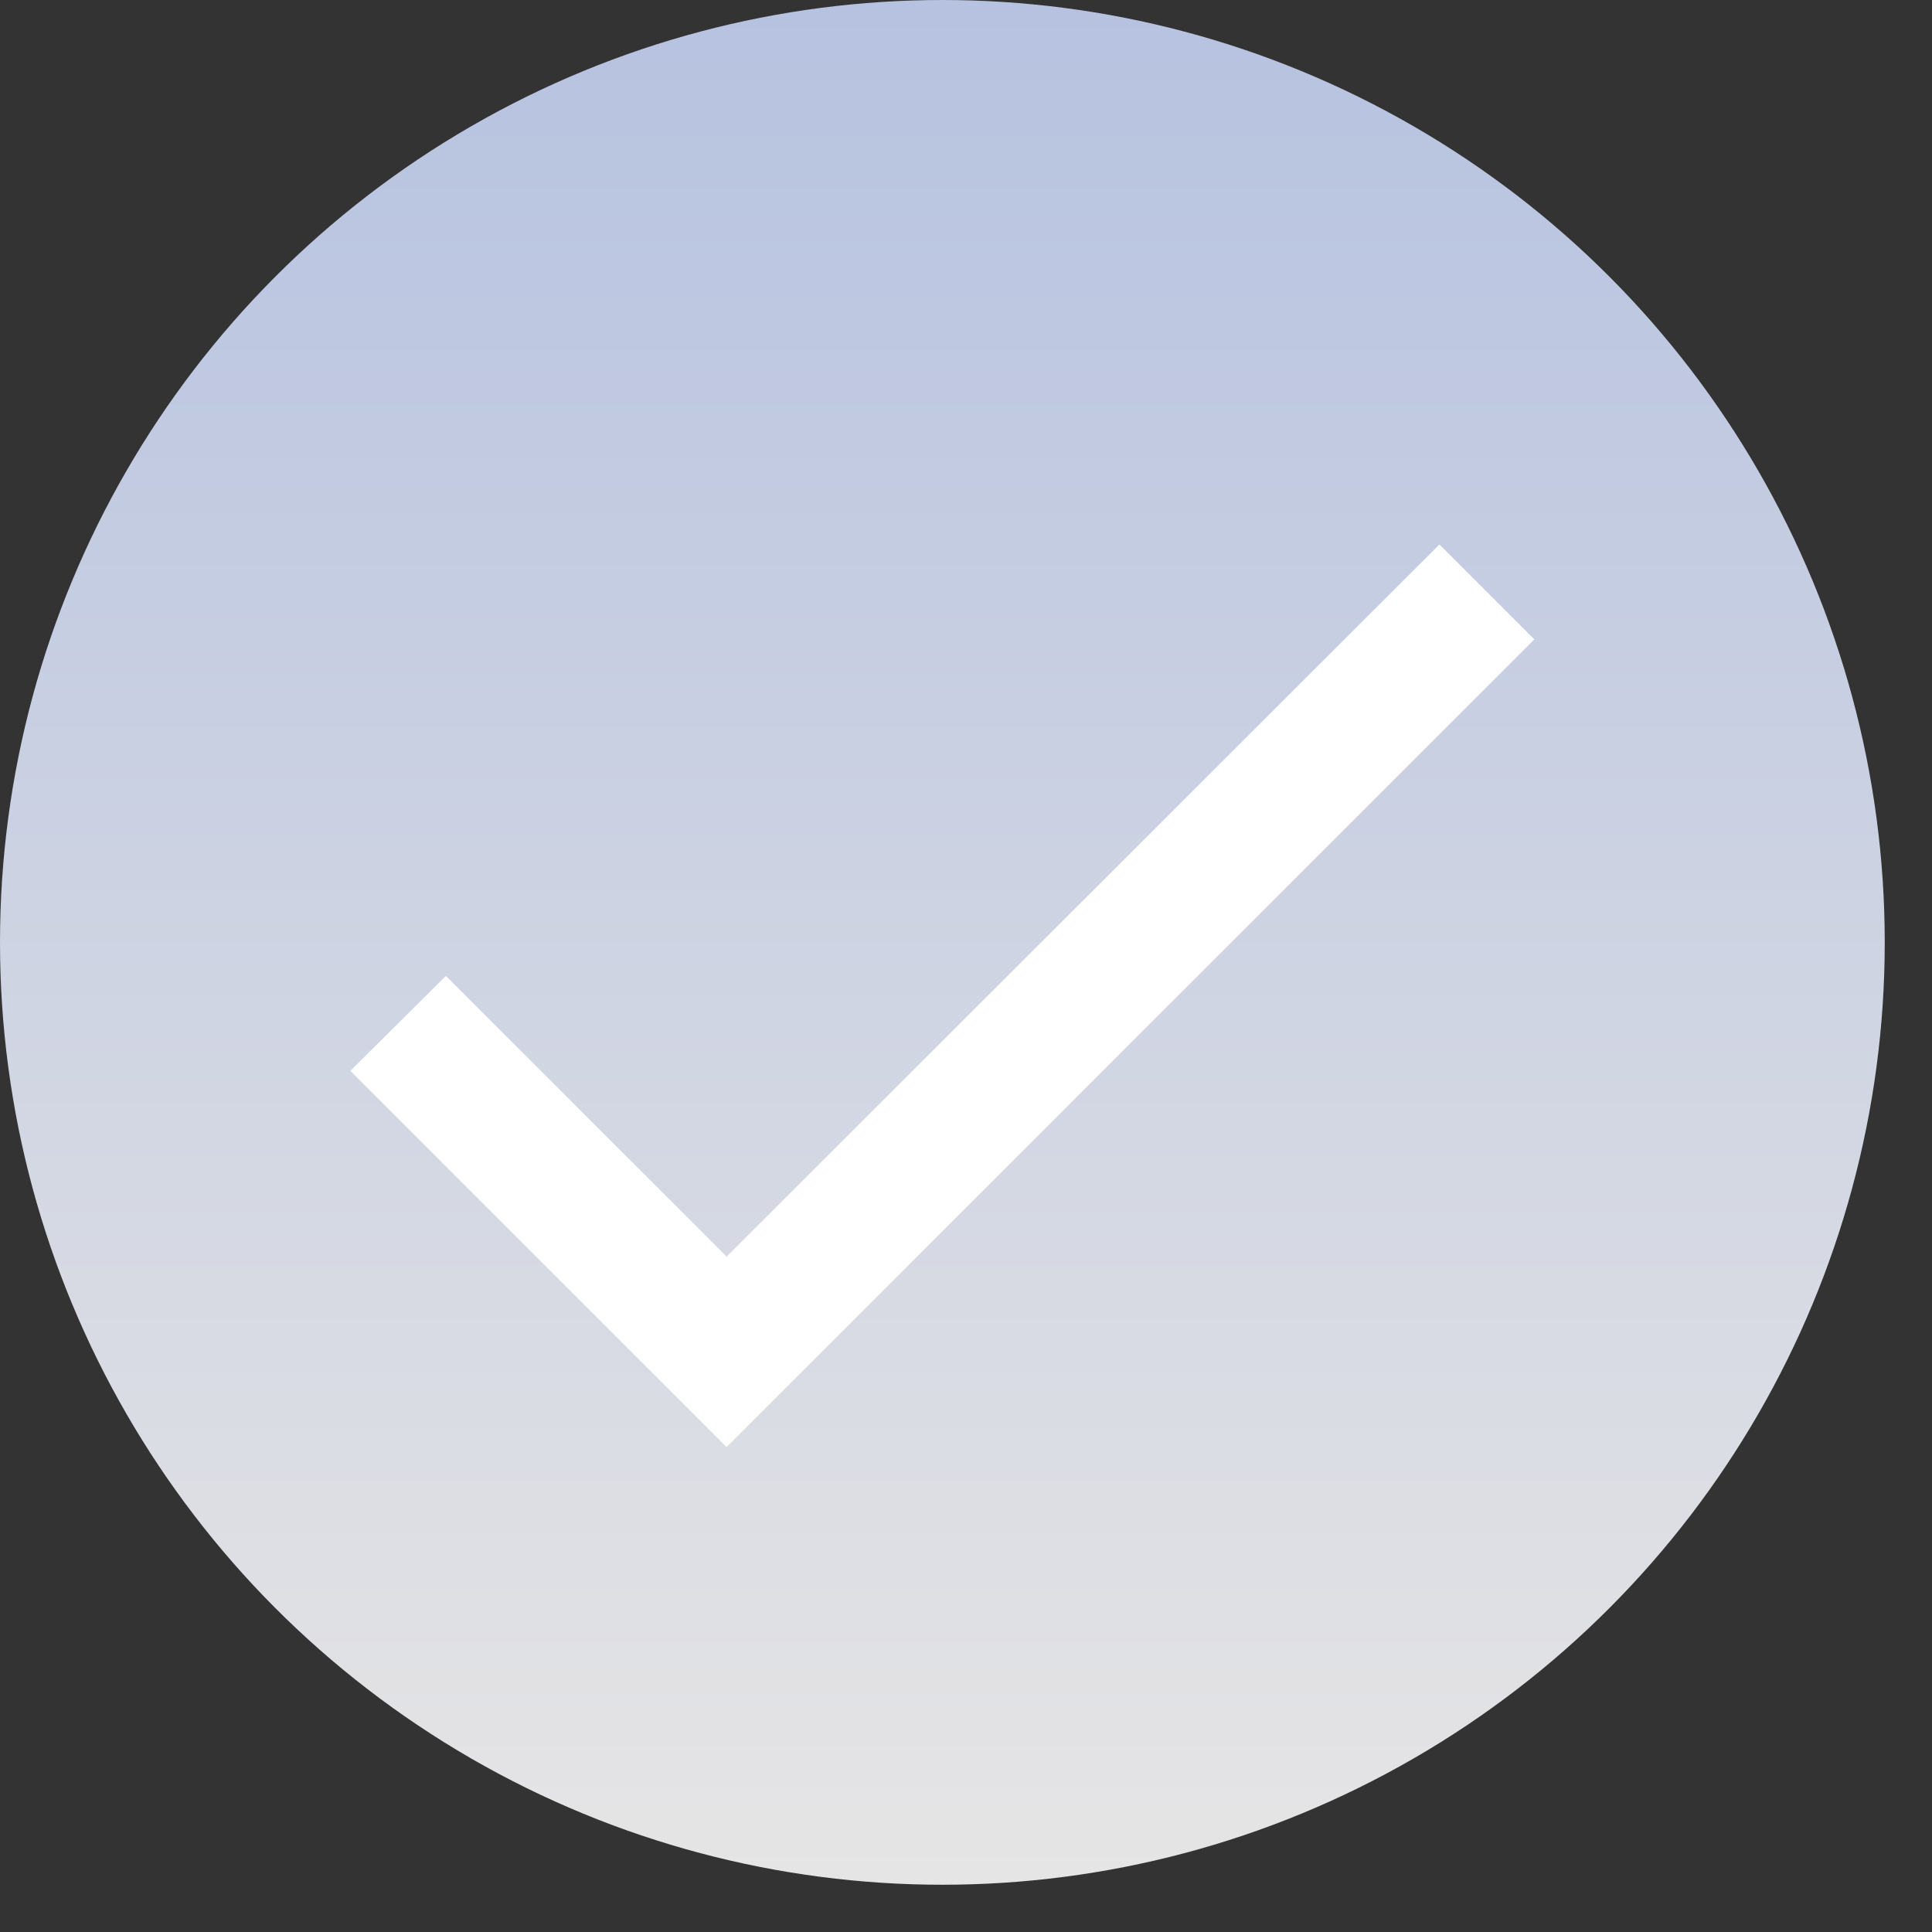
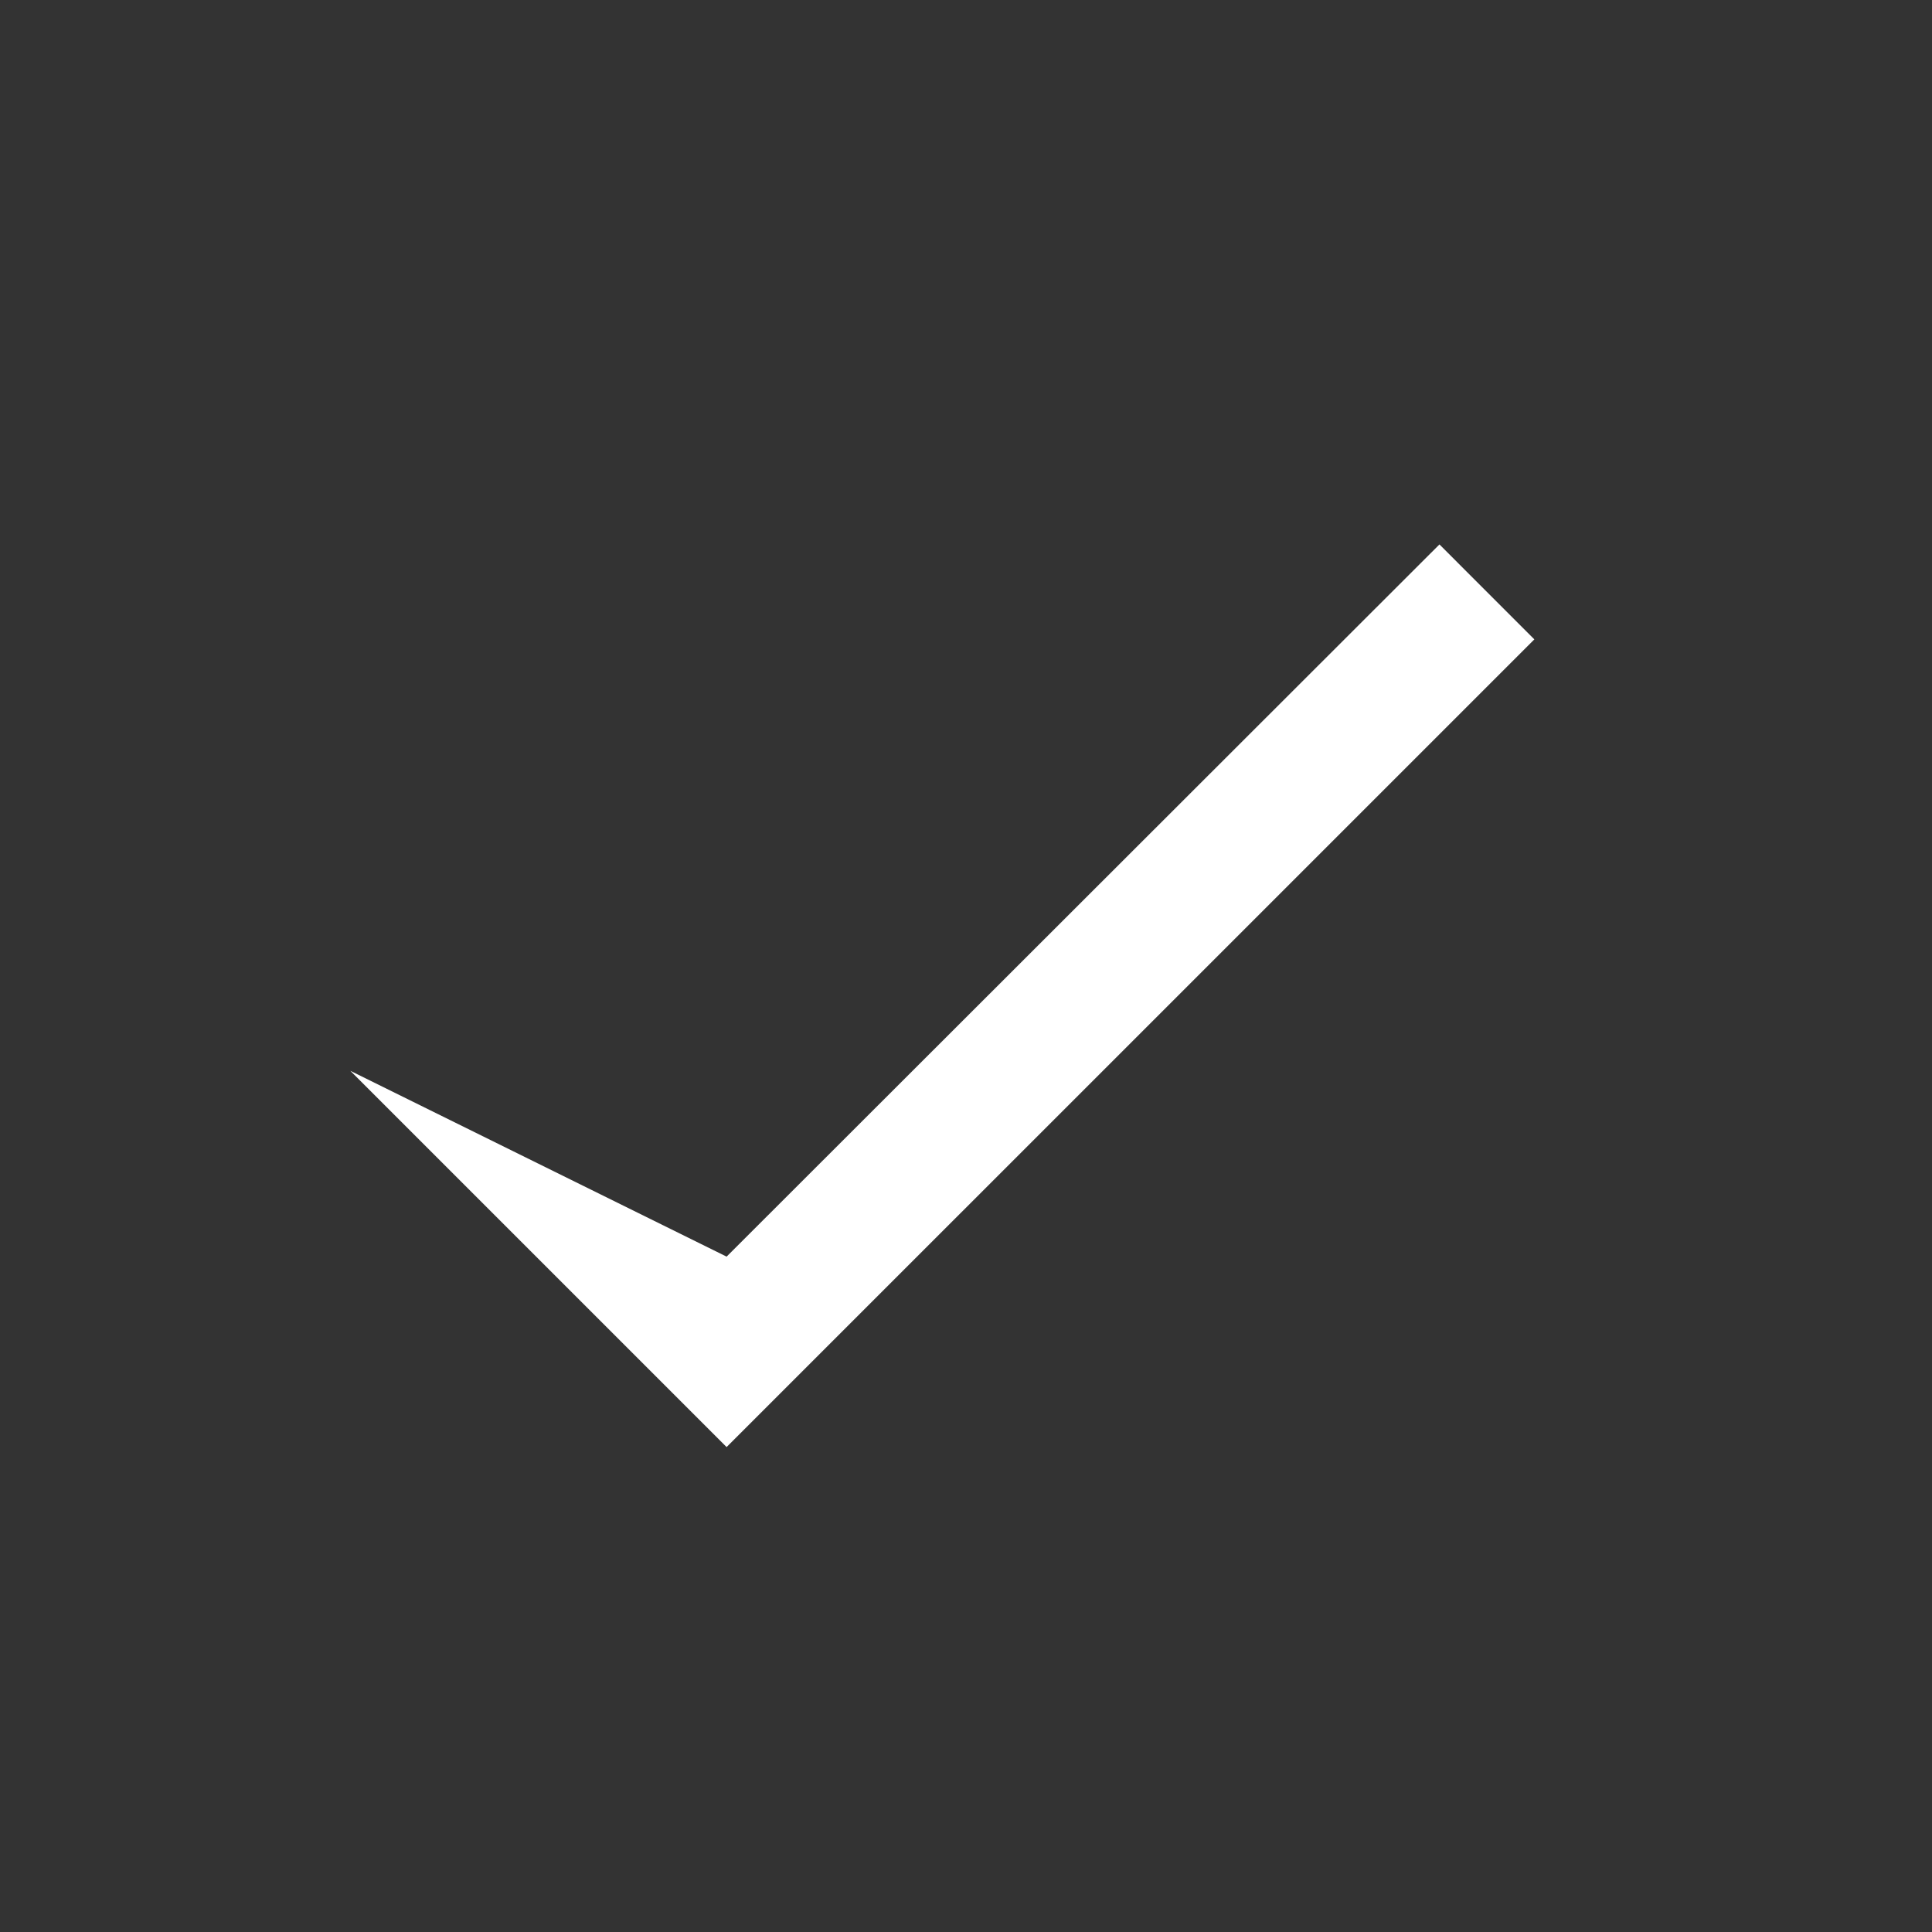
<svg xmlns="http://www.w3.org/2000/svg" width="35" height="35" viewBox="0 0 35 35" fill="none">
  <rect x="0" y="0" width="35" height="35" fill="#333333" stroke="none" />
-   <circle cx="17.072" cy="17.072" r="17.072" fill="url(#paint0_linear_8798_3168)" />
-   <path d="M13.163 22.765L8.078 17.68L6.347 19.399L13.163 26.215L27.796 11.583L26.077 9.863L13.163 22.765Z" fill="white" />
+   <path d="M13.163 22.765L6.347 19.399L13.163 26.215L27.796 11.583L26.077 9.863L13.163 22.765Z" fill="white" />
  <defs>
    <linearGradient id="paint0_linear_8798_3168" x1="17.072" y1="0" x2="17.072" y2="34.143" gradientUnits="userSpaceOnUse">
      <stop stop-color="#B6C2E0" />
      <stop offset="1" stop-color="#E6E5E5" />
    </linearGradient>
  </defs>
</svg>